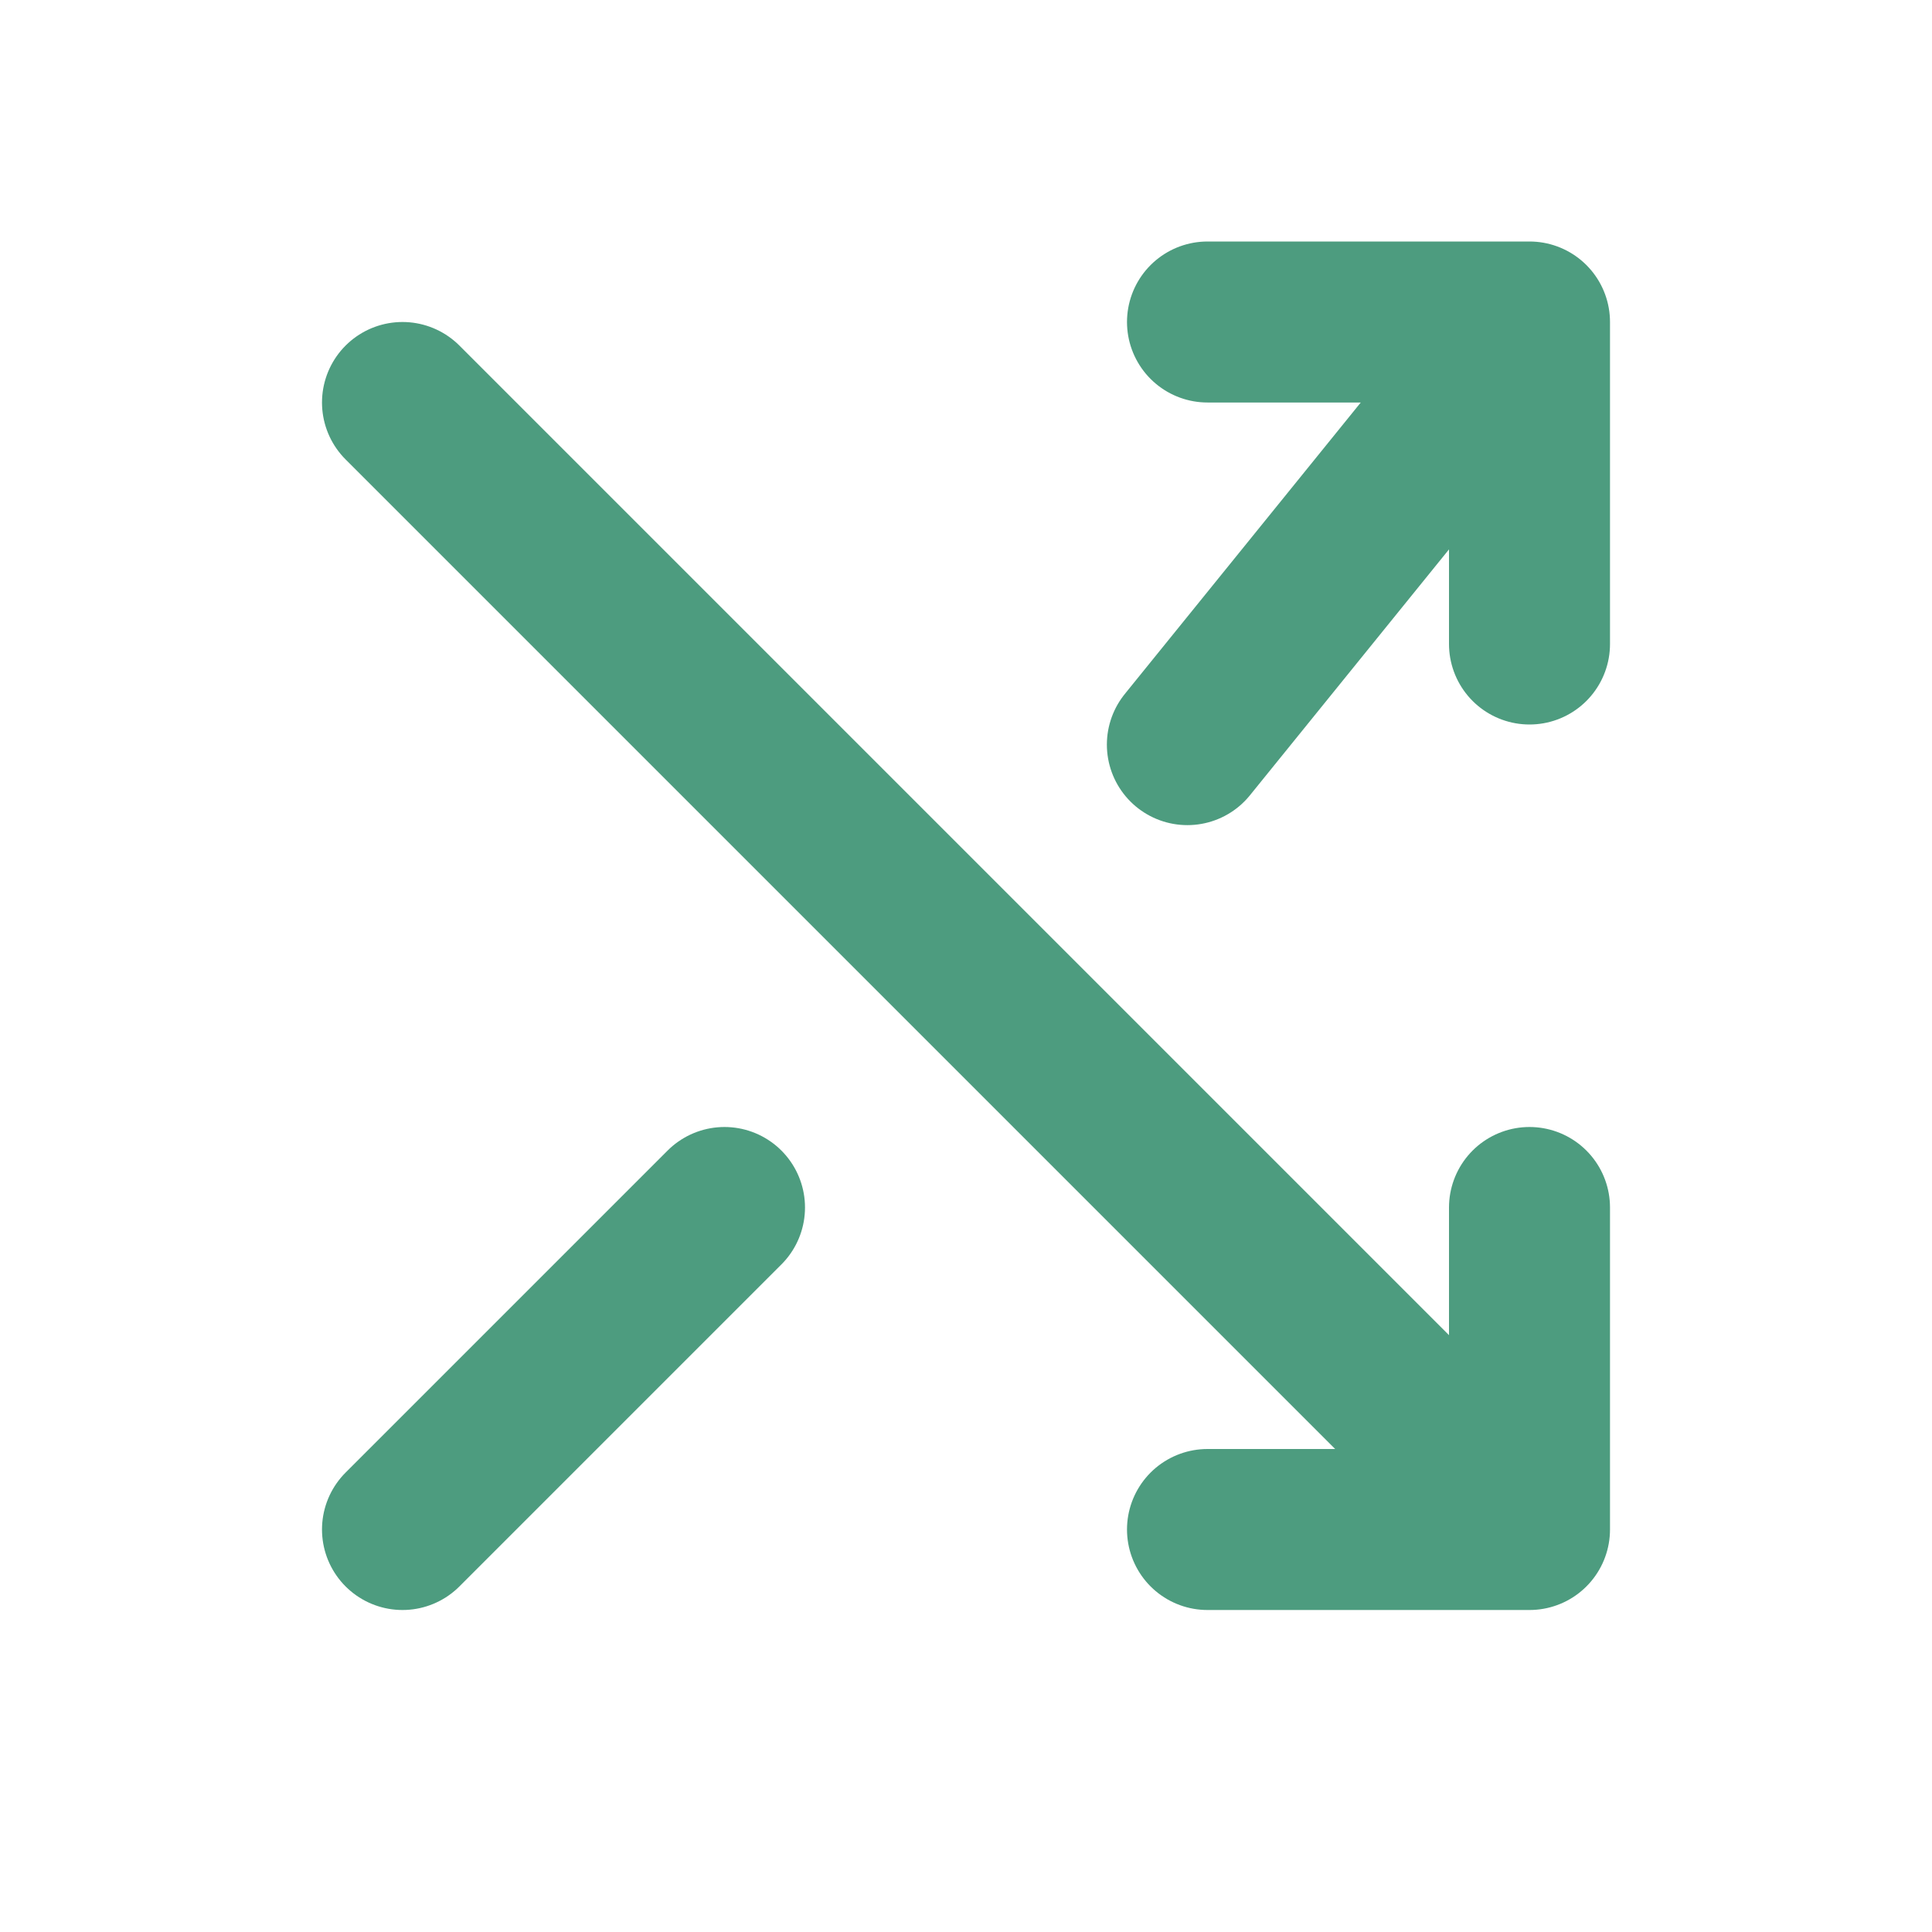
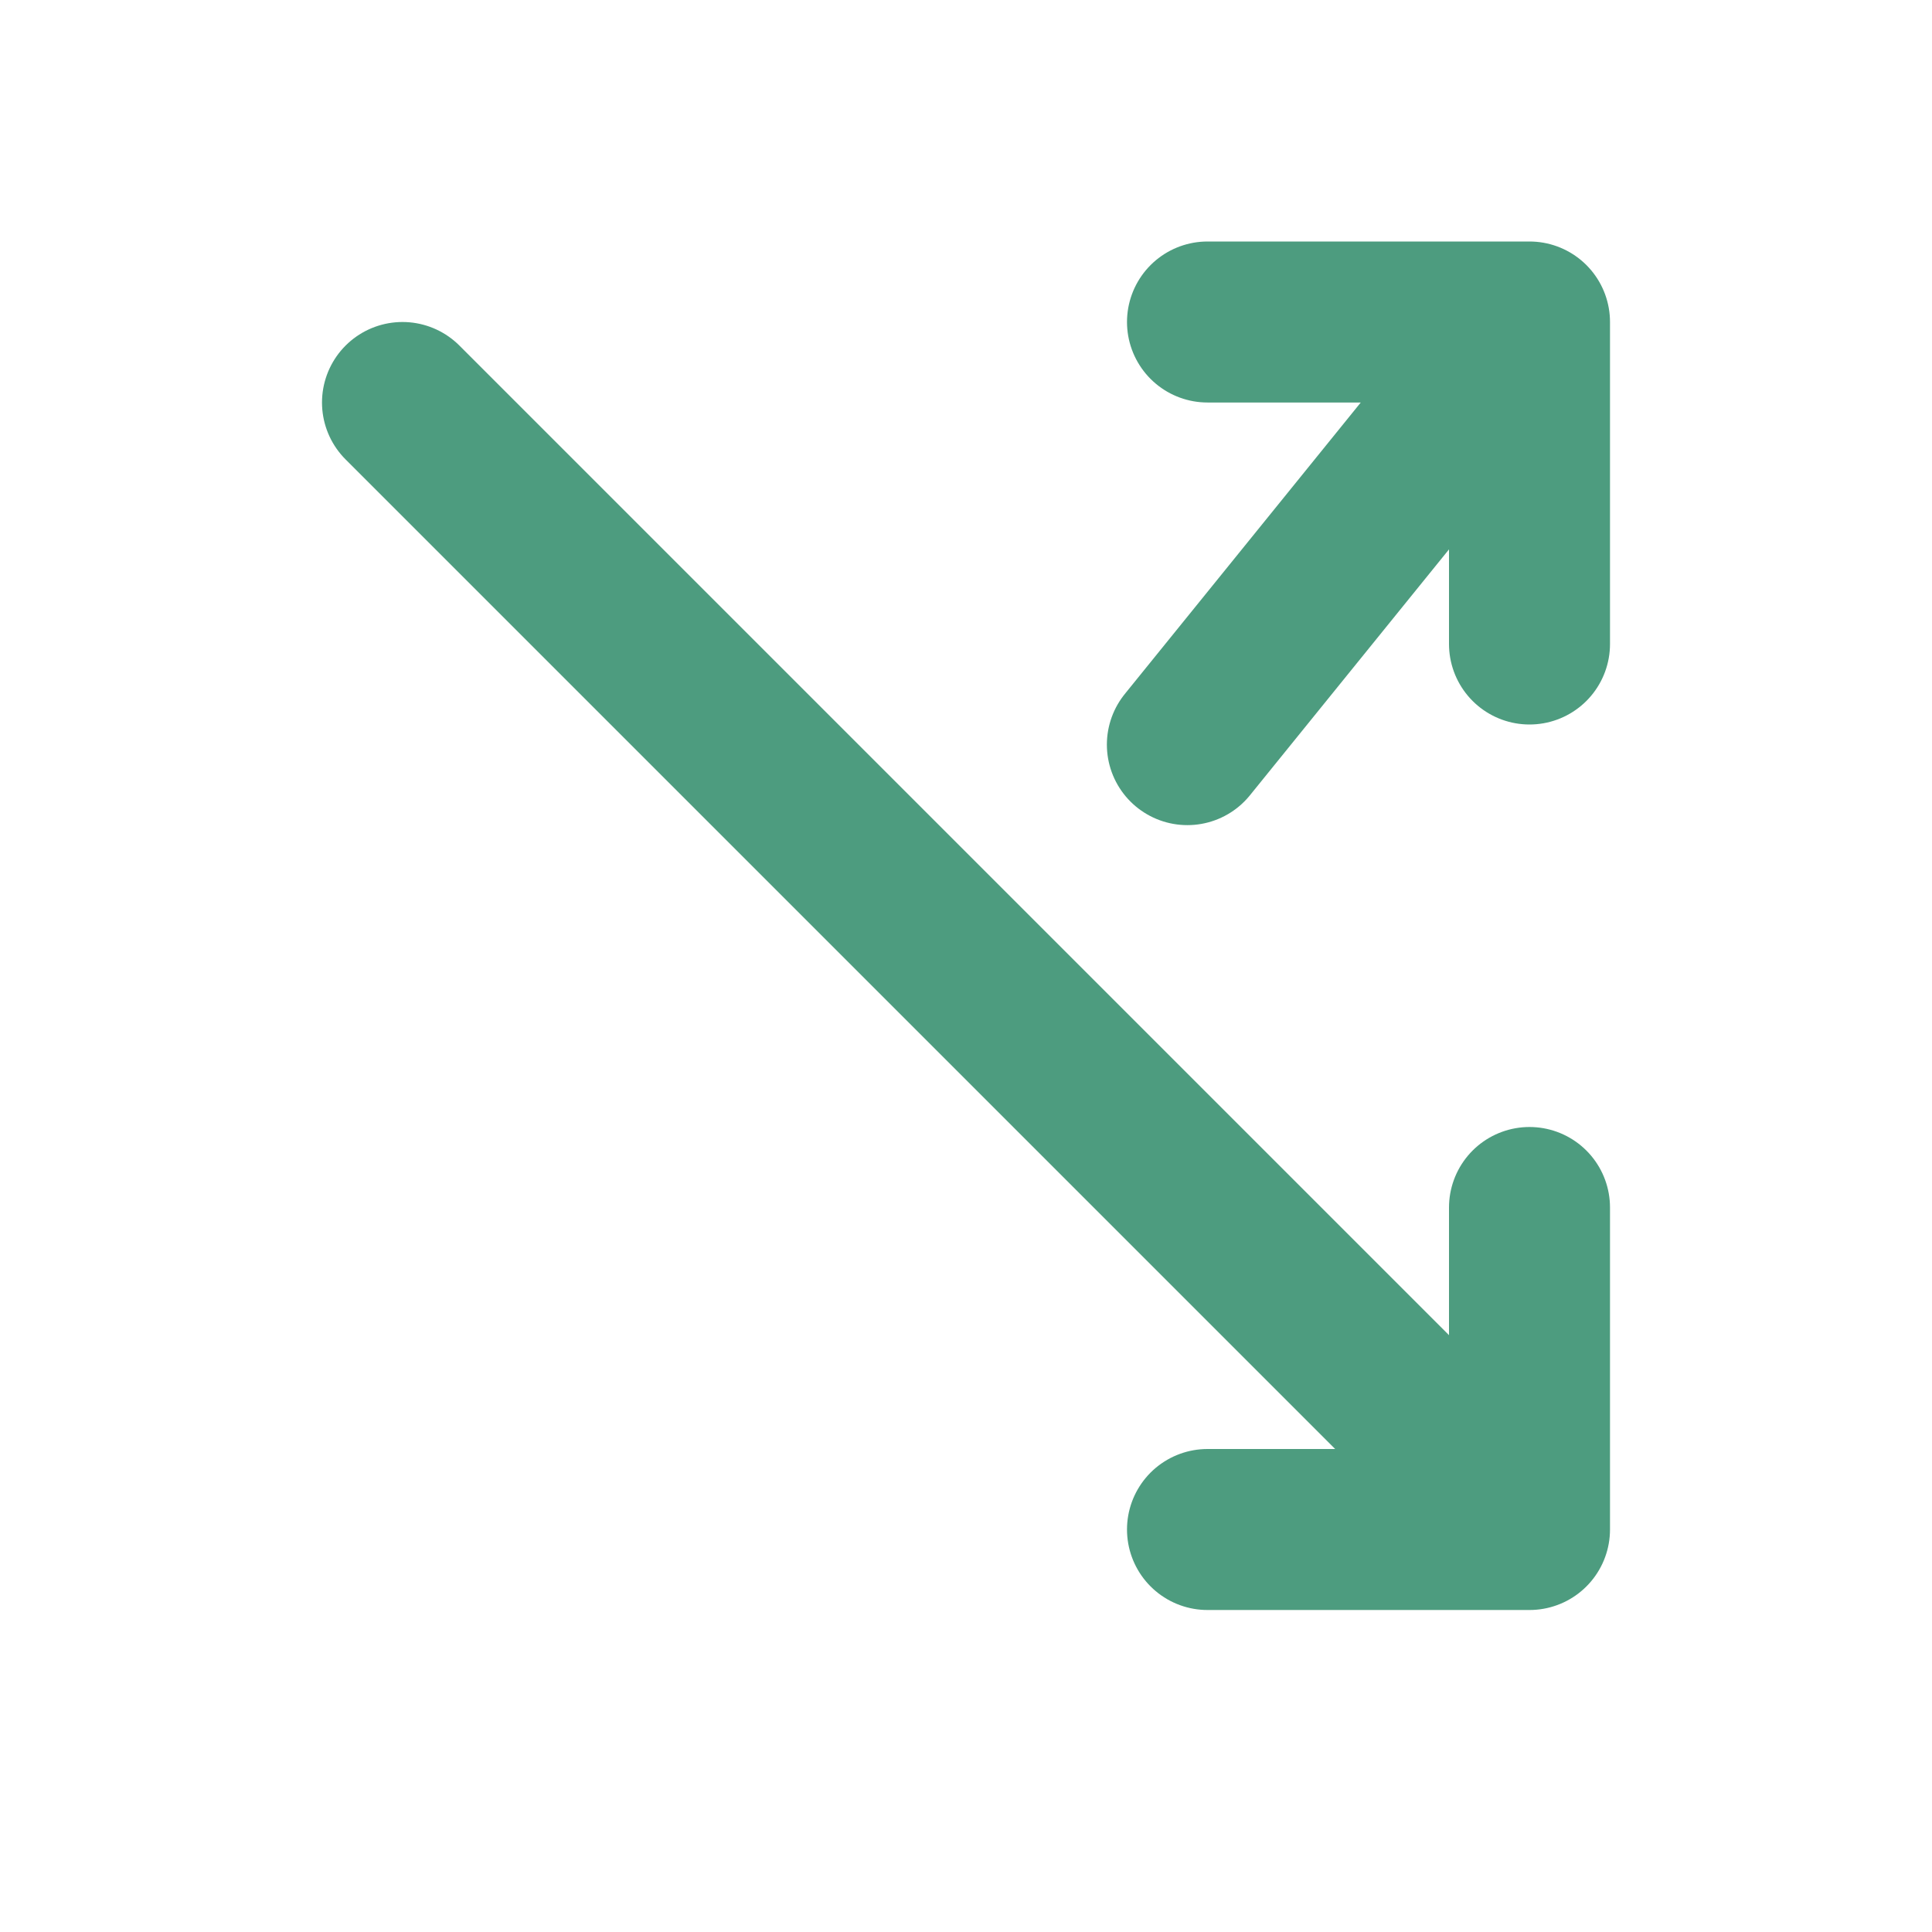
<svg xmlns="http://www.w3.org/2000/svg" width="24" height="24" viewBox="0 0 24 24" fill="none">
-   <path d="M15 4H19M19 4V8M19 4L14.75 9.25M5 19L9 15M15 19H19M19 19V15M19 19L5 5" stroke="#4D9C7F" stroke-width="2" stroke-linecap="round" stroke-linejoin="round" />
+   <path d="M15 4H19M19 4V8M19 4L14.75 9.25M5 19M15 19H19M19 19V15M19 19L5 5" stroke="#4D9C7F" stroke-width="2" stroke-linecap="round" stroke-linejoin="round" />
</svg>